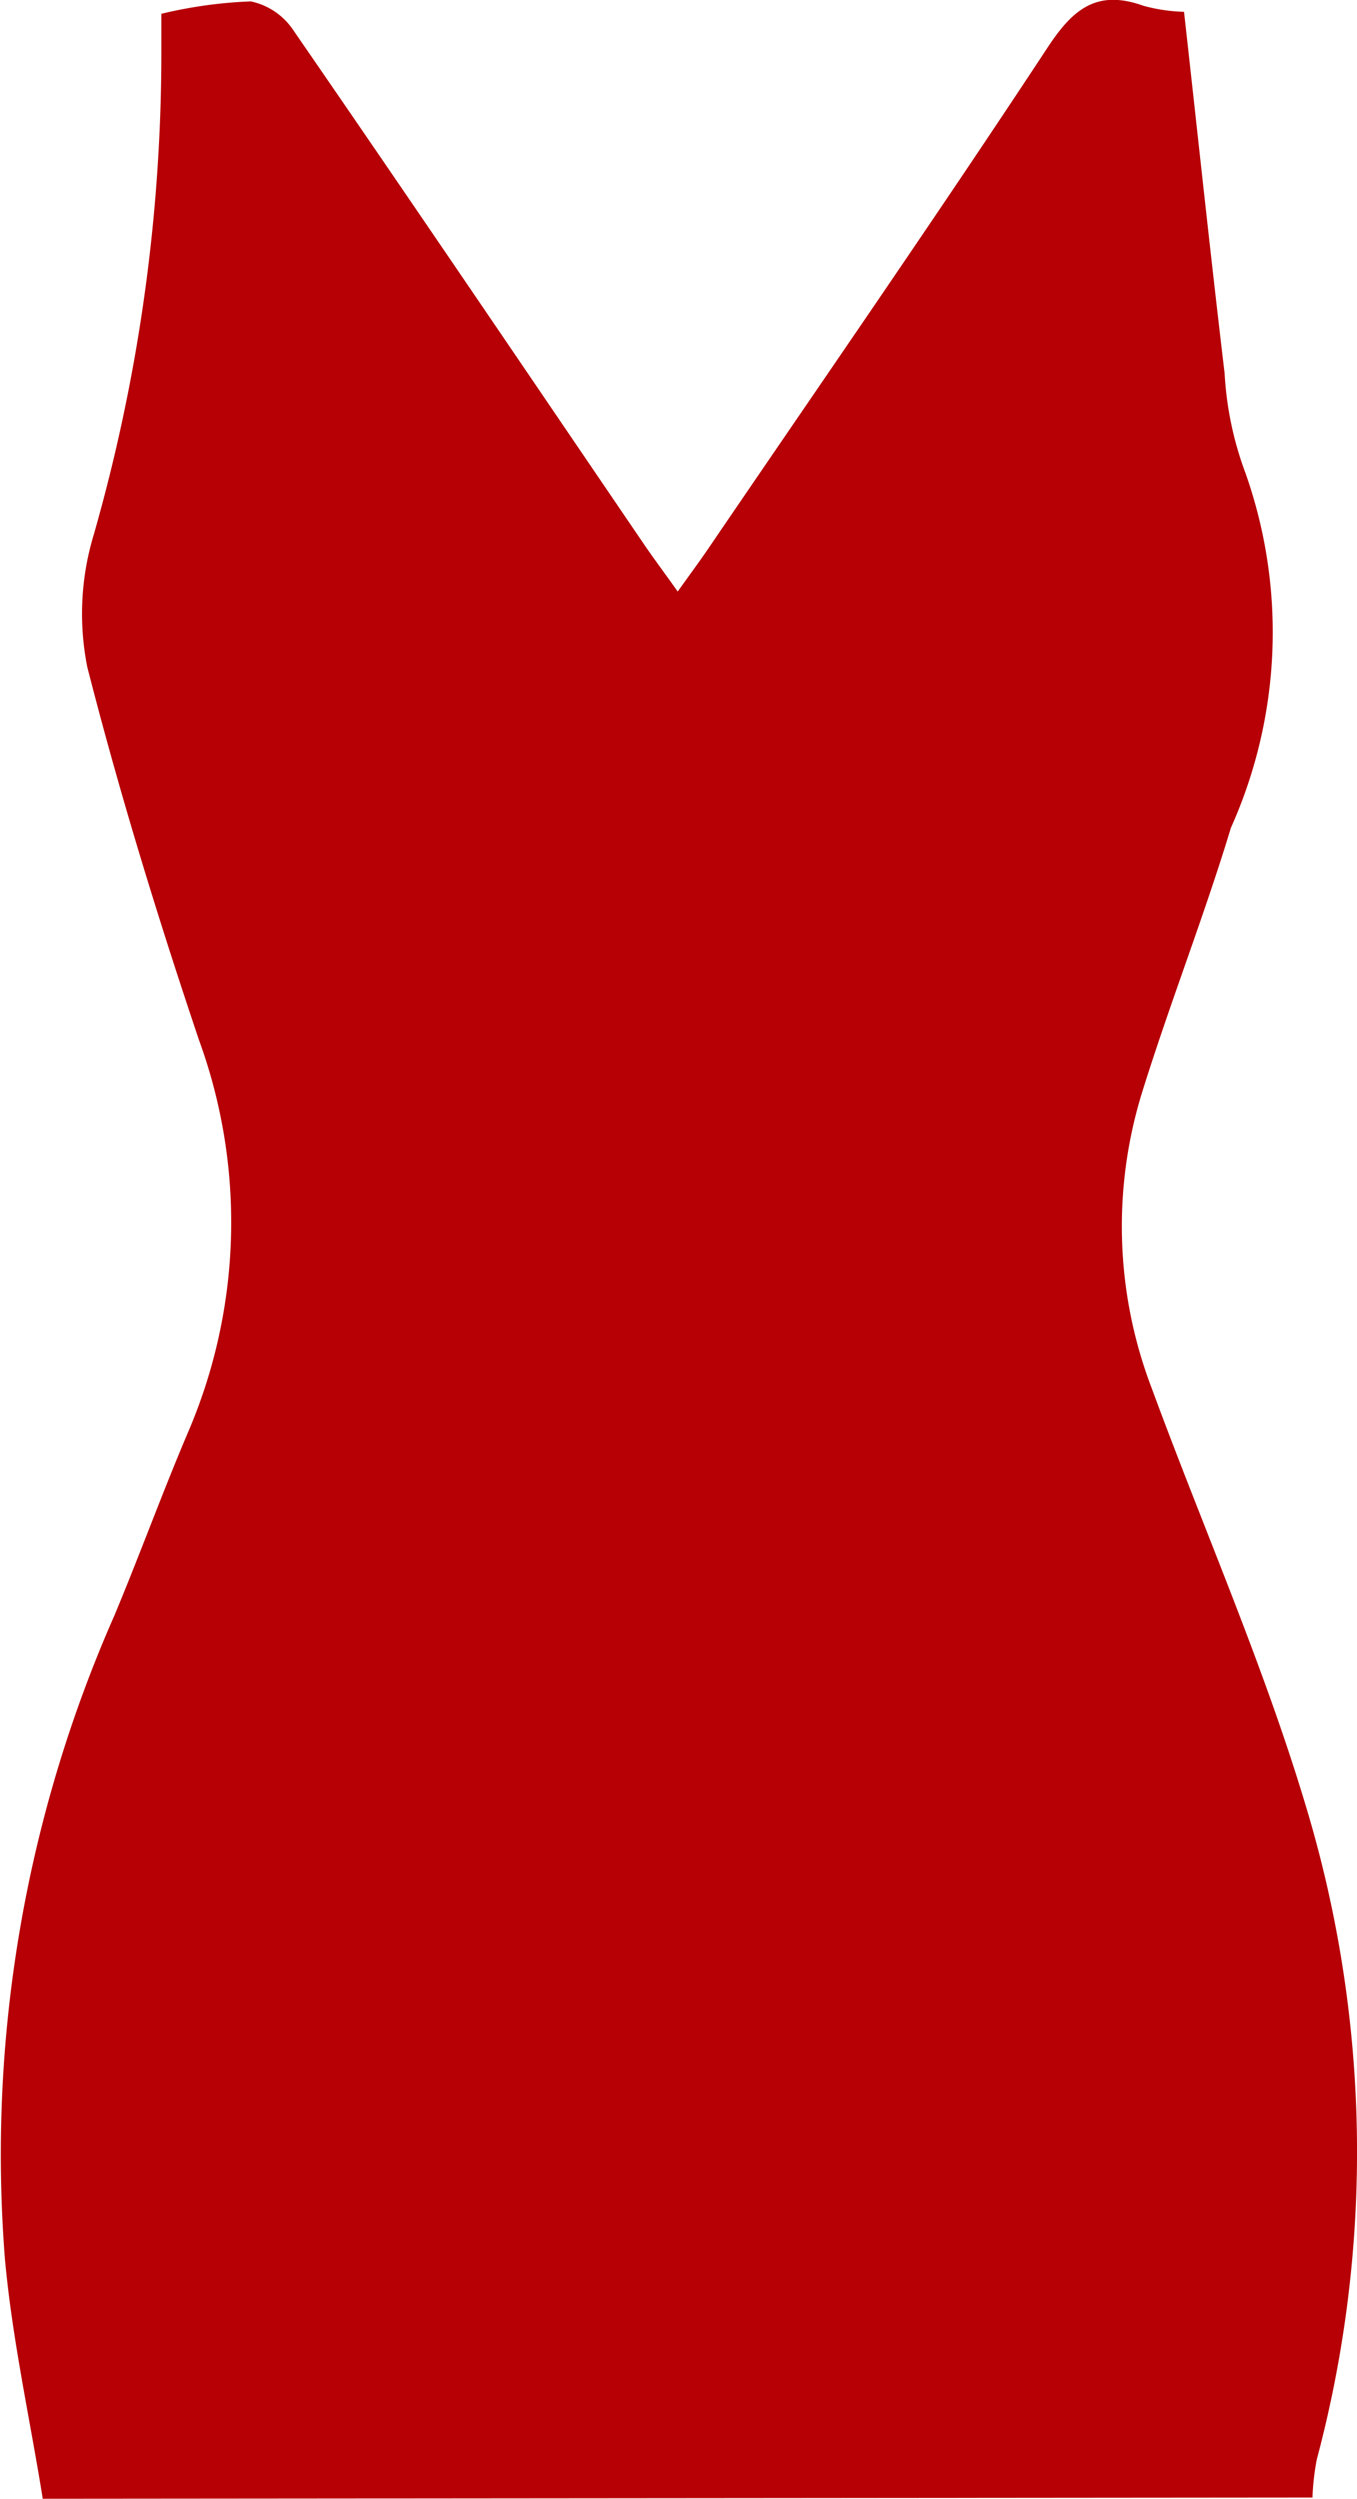
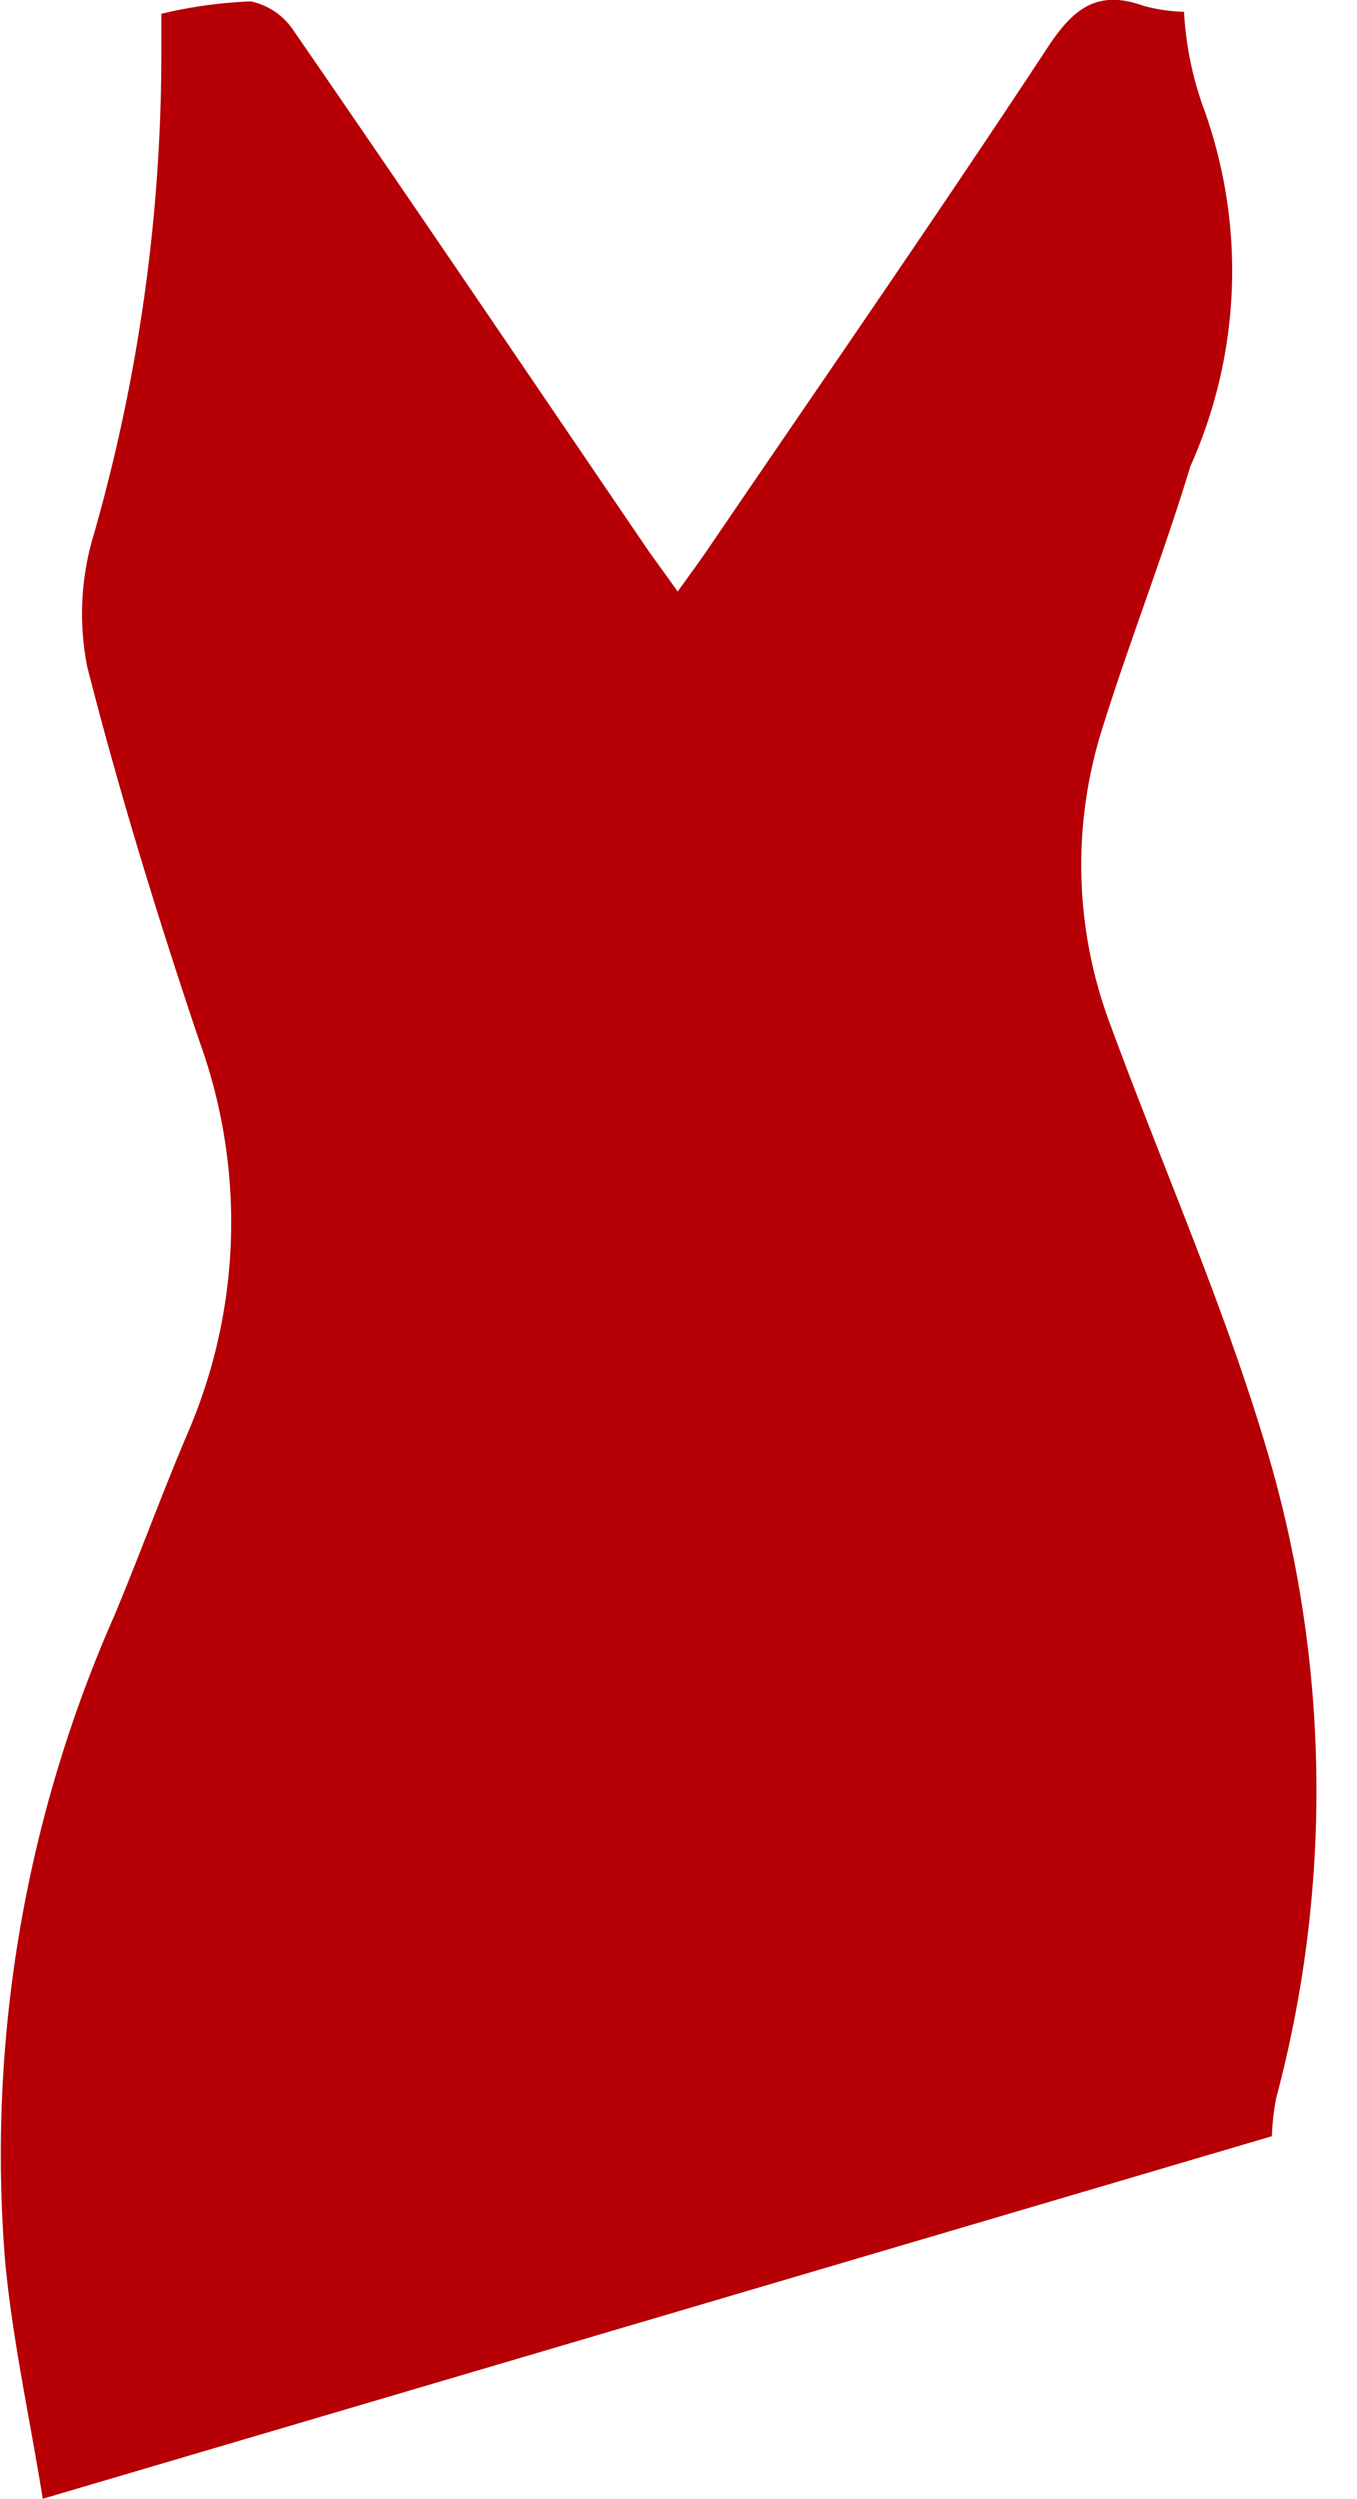
<svg xmlns="http://www.w3.org/2000/svg" viewBox="0 0 6.888 12.681">
  <defs>
    <style>.cls-1{fill:#b60005;}</style>
  </defs>
  <g id="Layer_2" data-name="Layer 2">
    <g id="画像URL">
-       <path class="cls-1" d="M.217,12.681c-.065-.406-.155-.809-.192-1.217A6.775,6.775,0,0,1,.58,8.2c.131-.313.246-.631.379-.942a2.7,2.7,0,0,0,.051-1.98C.8,4.654.606,4.023.443,3.385a1.384,1.384,0,0,1,.033-.672A8.9,8.9,0,0,0,.819.27c0-.064,0-.128,0-.2A2.325,2.325,0,0,1,1.273.007.346.346,0,0,1,1.49.155c.6.87,1.192,1.745,1.787,2.619.046.067.095.132.163.228.062-.087.114-.157.162-.228C4.174,1.934,4.752,1.1,5.311.251c.13-.2.251-.308.492-.222A.857.857,0,0,0,6.01.06c.07.626.134,1.23.206,1.834a1.709,1.709,0,0,0,.106.507,2.426,2.426,0,0,1-.074,1.8c-.136.449-.309.888-.449,1.337a2.3,2.3,0,0,0,.047,1.507c.262.712.571,1.41.787,2.136a6.062,6.062,0,0,1,.051,3.3,1.239,1.239,0,0,0-.022.194Z" />
+       <path class="cls-1" d="M.217,12.681c-.065-.406-.155-.809-.192-1.217A6.775,6.775,0,0,1,.58,8.2c.131-.313.246-.631.379-.942a2.7,2.7,0,0,0,.051-1.98C.8,4.654.606,4.023.443,3.385a1.384,1.384,0,0,1,.033-.672A8.9,8.9,0,0,0,.819.27c0-.064,0-.128,0-.2A2.325,2.325,0,0,1,1.273.007.346.346,0,0,1,1.49.155c.6.87,1.192,1.745,1.787,2.619.046.067.095.132.163.228.062-.087.114-.157.162-.228C4.174,1.934,4.752,1.1,5.311.251c.13-.2.251-.308.492-.222A.857.857,0,0,0,6.01.06a1.709,1.709,0,0,0,.106.507,2.426,2.426,0,0,1-.074,1.8c-.136.449-.309.888-.449,1.337a2.3,2.3,0,0,0,.047,1.507c.262.712.571,1.41.787,2.136a6.062,6.062,0,0,1,.051,3.3,1.239,1.239,0,0,0-.022.194Z" />
    </g>
  </g>
</svg>